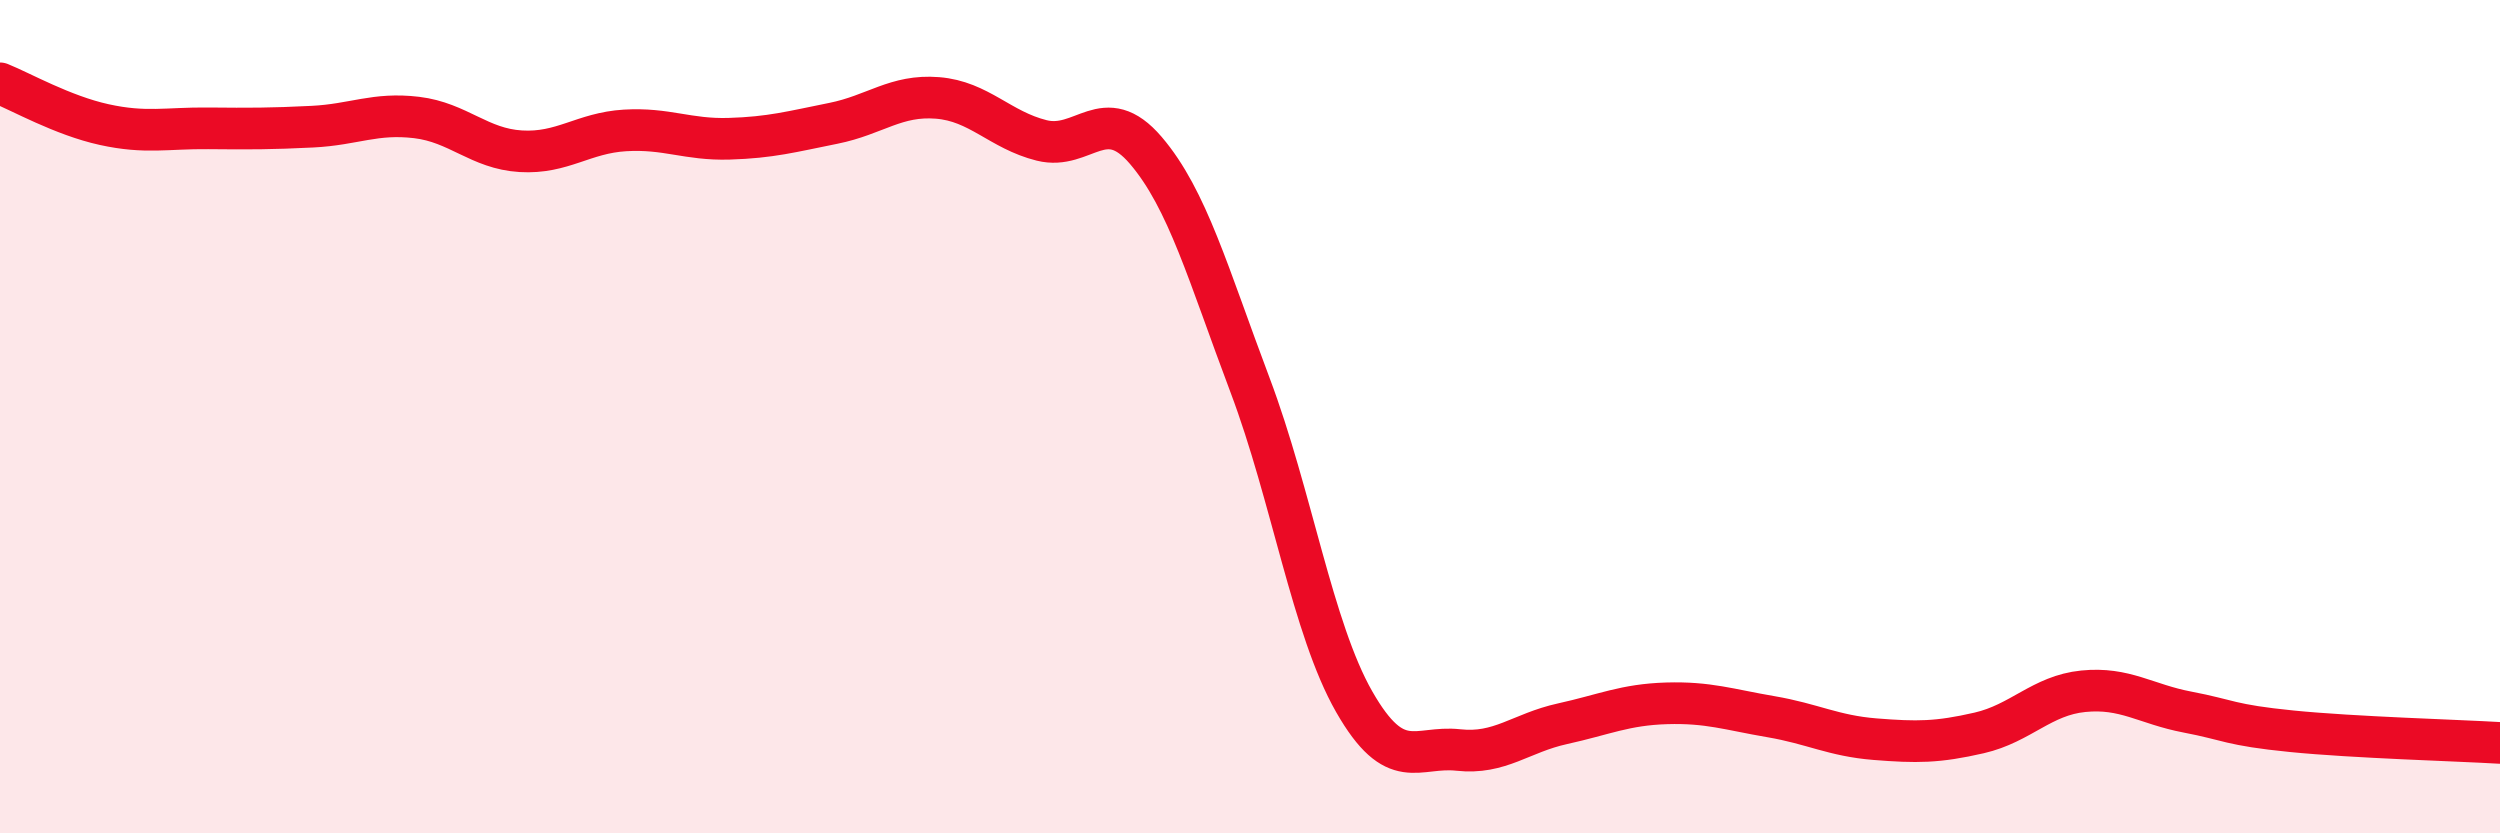
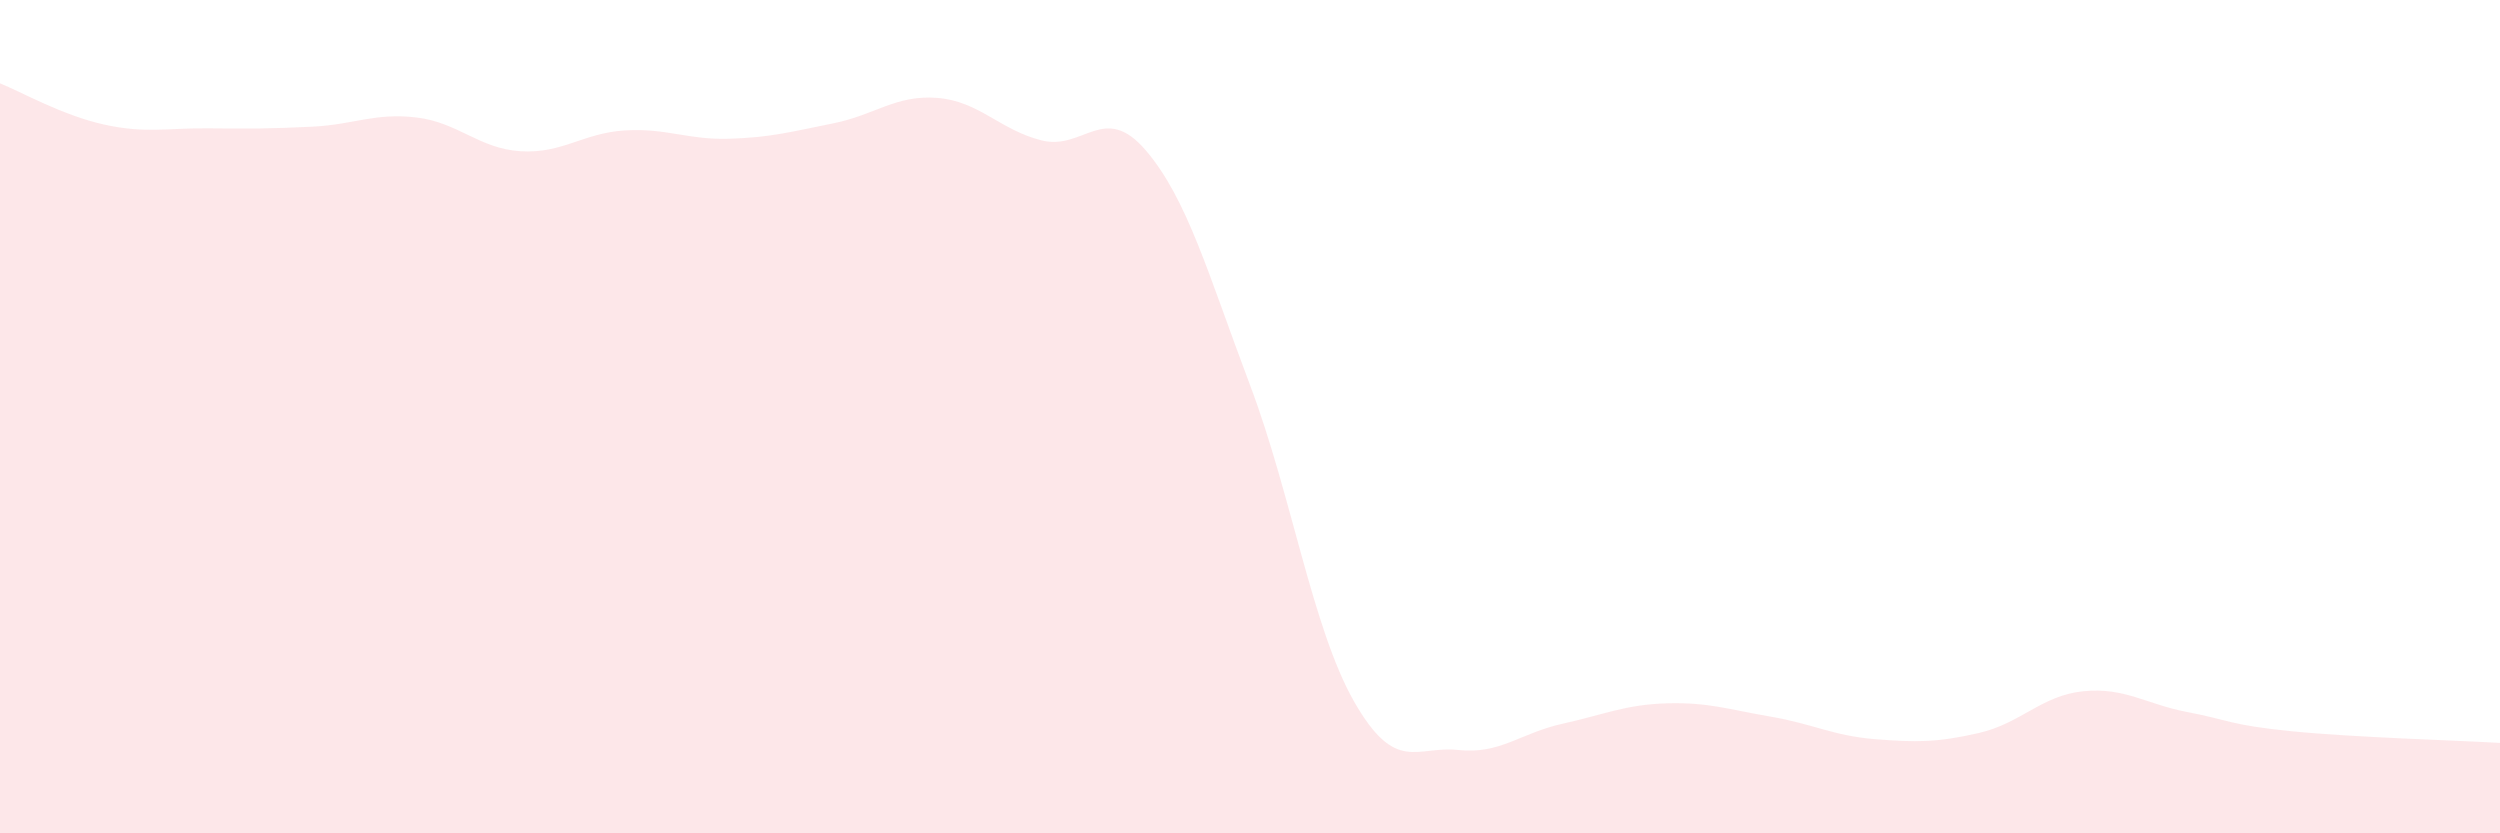
<svg xmlns="http://www.w3.org/2000/svg" width="60" height="20" viewBox="0 0 60 20">
  <path d="M 0,2 C 0.5,2.2 1.5,2.77 2.5,2.99 C 3.5,3.21 4,3.07 5,3.08 C 6,3.09 6.5,3.09 7.5,3.04 C 8.5,2.99 9,2.7 10,2.82 C 11,2.94 11.5,3.57 12.5,3.63 C 13.5,3.69 14,3.19 15,3.13 C 16,3.07 16.5,3.36 17.5,3.33 C 18.5,3.3 19,3.16 20,2.96 C 21,2.76 21.5,2.27 22.5,2.35 C 23.5,2.43 24,3.12 25,3.37 C 26,3.62 26.5,2.44 27.5,3.61 C 28.5,4.78 29,6.59 30,9.24 C 31,11.89 31.5,15.09 32.5,16.84 C 33.5,18.59 34,17.89 35,18 C 36,18.11 36.5,17.59 37.5,17.37 C 38.5,17.15 39,16.91 40,16.88 C 41,16.85 41.5,17.03 42.5,17.2 C 43.5,17.37 44,17.66 45,17.74 C 46,17.82 46.5,17.82 47.5,17.59 C 48.5,17.36 49,16.69 50,16.59 C 51,16.49 51.5,16.9 52.5,17.09 C 53.5,17.28 53.5,17.4 55,17.55 C 56.5,17.7 59,17.77 60,17.83L60 20L0 20Z" fill="#EB0A25" opacity="0.1" stroke-linecap="round" stroke-linejoin="round" />
-   <path d="M 0,2 C 0.5,2.2 1.5,2.77 2.5,2.99 C 3.5,3.21 4,3.07 5,3.08 C 6,3.09 6.5,3.09 7.5,3.04 C 8.5,2.99 9,2.7 10,2.82 C 11,2.94 11.5,3.57 12.5,3.63 C 13.5,3.69 14,3.19 15,3.13 C 16,3.07 16.5,3.36 17.5,3.33 C 18.5,3.3 19,3.16 20,2.96 C 21,2.76 21.5,2.27 22.5,2.35 C 23.5,2.43 24,3.12 25,3.37 C 26,3.62 26.5,2.44 27.5,3.61 C 28.5,4.78 29,6.59 30,9.24 C 31,11.89 31.5,15.09 32.5,16.84 C 33.5,18.59 34,17.89 35,18 C 36,18.11 36.5,17.59 37.5,17.37 C 38.5,17.15 39,16.91 40,16.88 C 41,16.85 41.5,17.03 42.5,17.2 C 43.5,17.37 44,17.66 45,17.74 C 46,17.82 46.5,17.82 47.5,17.59 C 48.5,17.36 49,16.69 50,16.59 C 51,16.49 51.5,16.9 52.5,17.09 C 53.5,17.28 53.5,17.4 55,17.55 C 56.5,17.7 59,17.77 60,17.83" stroke="#EB0A25" stroke-width="1" fill="none" stroke-linecap="round" stroke-linejoin="round" />
</svg>